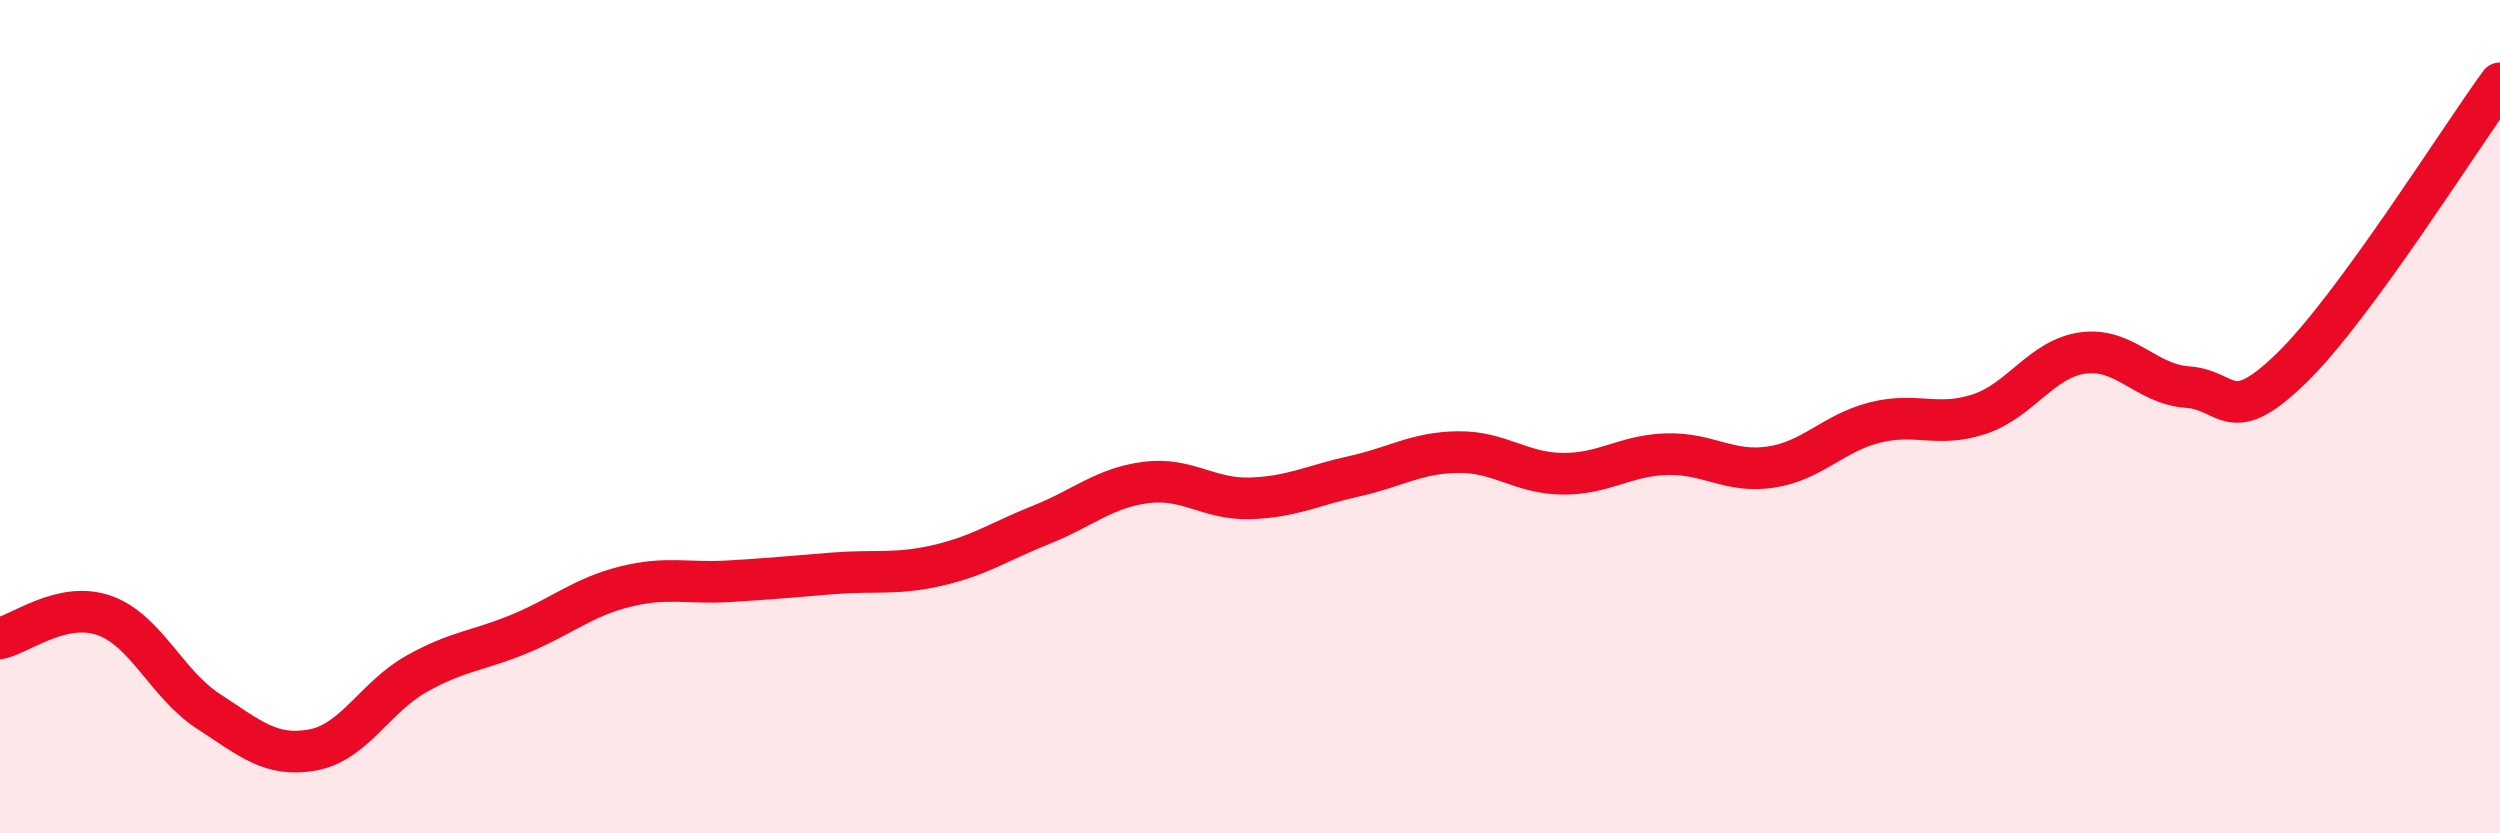
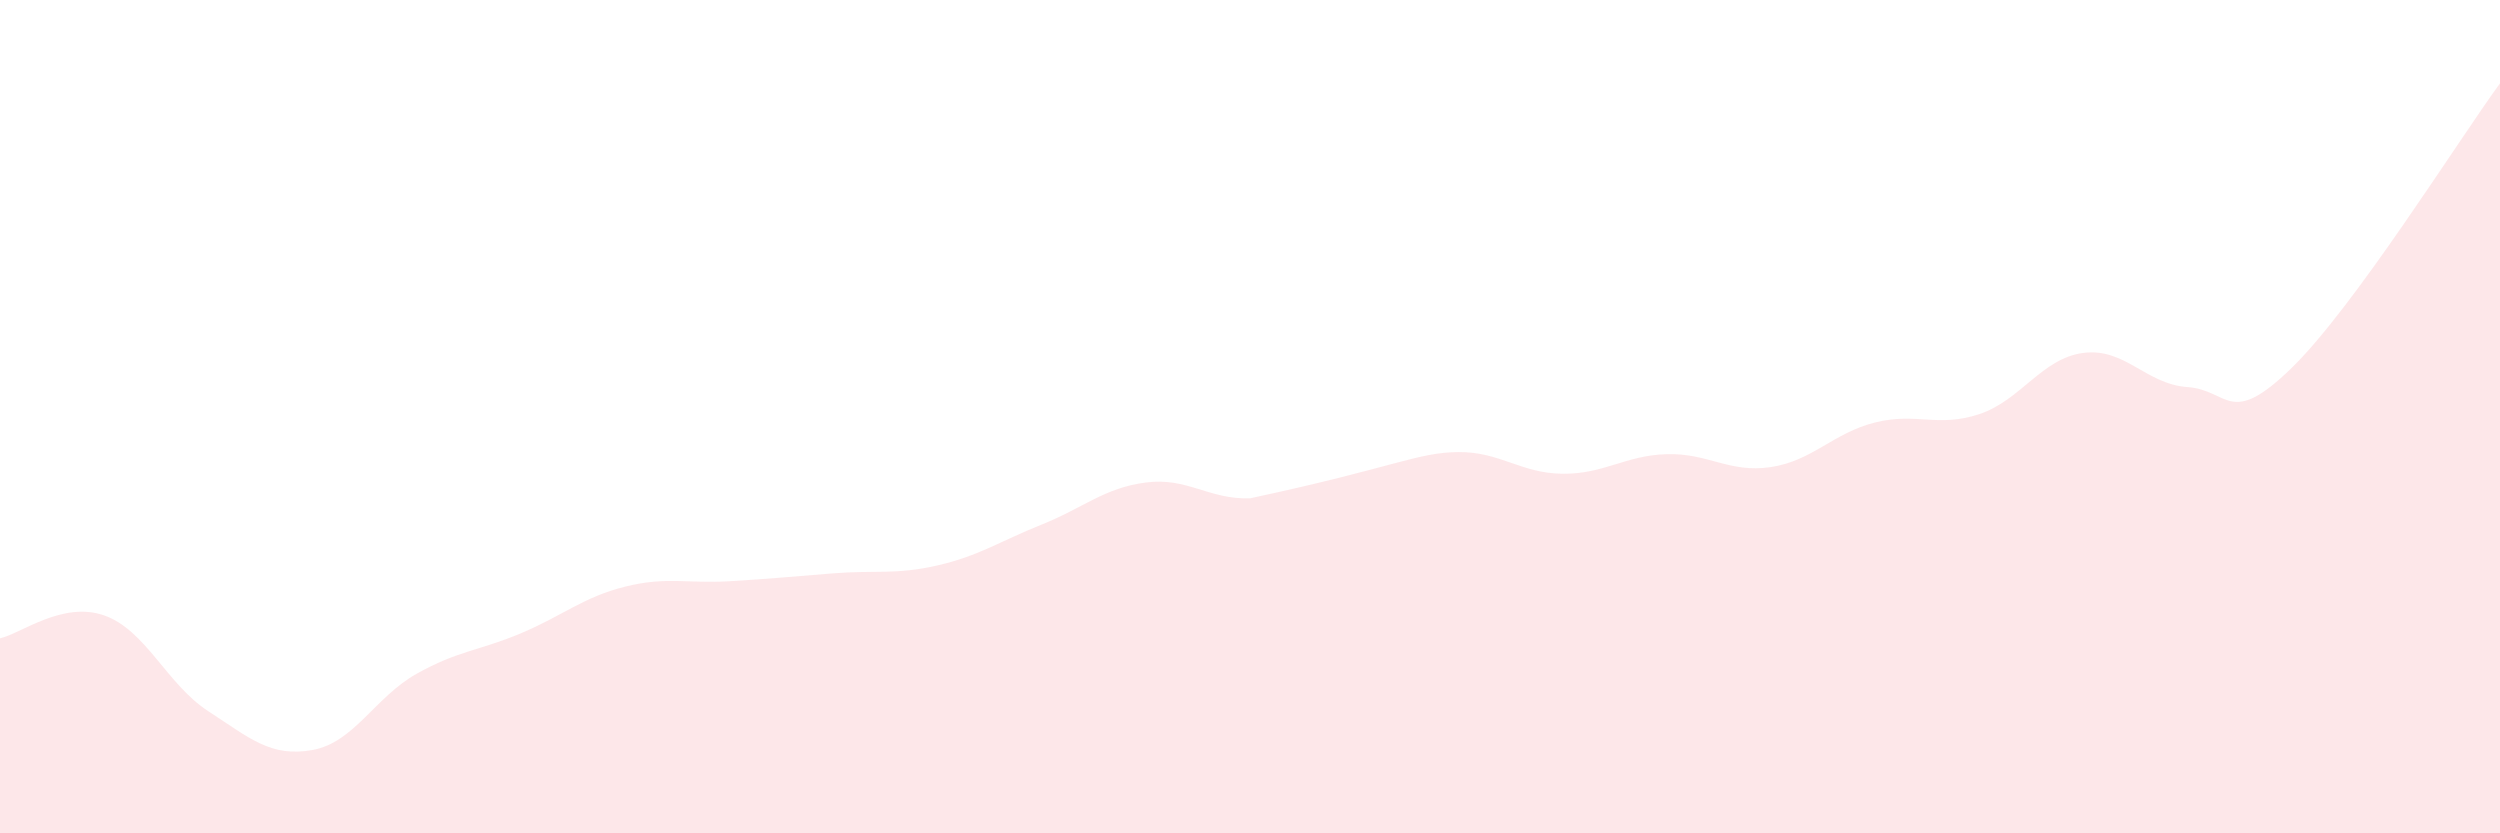
<svg xmlns="http://www.w3.org/2000/svg" width="60" height="20" viewBox="0 0 60 20">
-   <path d="M 0,15.32 C 0.5,15.21 1.5,14.42 2.5,14.77 C 3.5,15.12 4,16.42 5,17.07 C 6,17.72 6.5,18.18 7.5,18 C 8.5,17.82 9,16.73 10,16.17 C 11,15.61 11.5,15.62 12.5,15.2 C 13.5,14.78 14,14.33 15,14.08 C 16,13.83 16.5,14.01 17.5,13.95 C 18.5,13.89 19,13.84 20,13.76 C 21,13.68 21.5,13.8 22.5,13.57 C 23.5,13.34 24,12.99 25,12.59 C 26,12.19 26.5,11.71 27.5,11.58 C 28.5,11.45 29,11.99 30,11.96 C 31,11.93 31.5,11.65 32.5,11.43 C 33.5,11.21 34,10.86 35,10.85 C 36,10.84 36.5,11.36 37.5,11.37 C 38.5,11.38 39,10.93 40,10.9 C 41,10.87 41.5,11.36 42.5,11.21 C 43.5,11.06 44,10.39 45,10.14 C 46,9.89 46.5,10.27 47.5,9.94 C 48.5,9.61 49,8.6 50,8.47 C 51,8.34 51.5,9.22 52.5,9.29 C 53.5,9.36 53.5,10.29 55,8.83 C 56.5,7.37 59,3.37 60,2L60 20L0 20Z" fill="#EB0A25" opacity="0.1" stroke-linecap="round" stroke-linejoin="round" />
-   <path d="M 0,15.32 C 0.5,15.21 1.5,14.42 2.5,14.77 C 3.5,15.12 4,16.42 5,17.07 C 6,17.72 6.5,18.18 7.5,18 C 8.5,17.82 9,16.73 10,16.17 C 11,15.61 11.5,15.62 12.5,15.2 C 13.5,14.78 14,14.33 15,14.08 C 16,13.83 16.5,14.01 17.5,13.95 C 18.5,13.89 19,13.84 20,13.76 C 21,13.68 21.5,13.8 22.5,13.57 C 23.5,13.34 24,12.99 25,12.59 C 26,12.19 26.5,11.71 27.5,11.58 C 28.5,11.45 29,11.99 30,11.96 C 31,11.93 31.5,11.65 32.5,11.43 C 33.5,11.21 34,10.86 35,10.85 C 36,10.84 36.5,11.36 37.5,11.37 C 38.5,11.38 39,10.93 40,10.9 C 41,10.87 41.5,11.36 42.5,11.21 C 43.5,11.06 44,10.39 45,10.14 C 46,9.89 46.5,10.27 47.5,9.94 C 48.5,9.61 49,8.6 50,8.47 C 51,8.34 51.5,9.22 52.5,9.29 C 53.5,9.36 53.5,10.29 55,8.83 C 56.5,7.37 59,3.37 60,2" stroke="#EB0A25" stroke-width="1" fill="none" stroke-linecap="round" stroke-linejoin="round" />
+   <path d="M 0,15.32 C 0.5,15.21 1.5,14.42 2.5,14.77 C 3.5,15.12 4,16.42 5,17.07 C 6,17.72 6.5,18.18 7.5,18 C 8.5,17.82 9,16.73 10,16.17 C 11,15.61 11.5,15.62 12.5,15.2 C 13.5,14.78 14,14.33 15,14.08 C 16,13.83 16.5,14.01 17.5,13.95 C 18.5,13.89 19,13.84 20,13.76 C 21,13.68 21.5,13.8 22.5,13.57 C 23.5,13.34 24,12.99 25,12.59 C 26,12.19 26.5,11.71 27.5,11.58 C 28.5,11.45 29,11.99 30,11.96 C 33.5,11.21 34,10.86 35,10.85 C 36,10.84 36.5,11.36 37.5,11.37 C 38.5,11.38 39,10.93 40,10.9 C 41,10.87 41.5,11.36 42.5,11.21 C 43.5,11.06 44,10.39 45,10.14 C 46,9.89 46.5,10.27 47.5,9.94 C 48.5,9.61 49,8.6 50,8.47 C 51,8.34 51.5,9.22 52.5,9.29 C 53.5,9.36 53.5,10.29 55,8.83 C 56.5,7.37 59,3.37 60,2L60 20L0 20Z" fill="#EB0A25" opacity="0.1" stroke-linecap="round" stroke-linejoin="round" />
</svg>